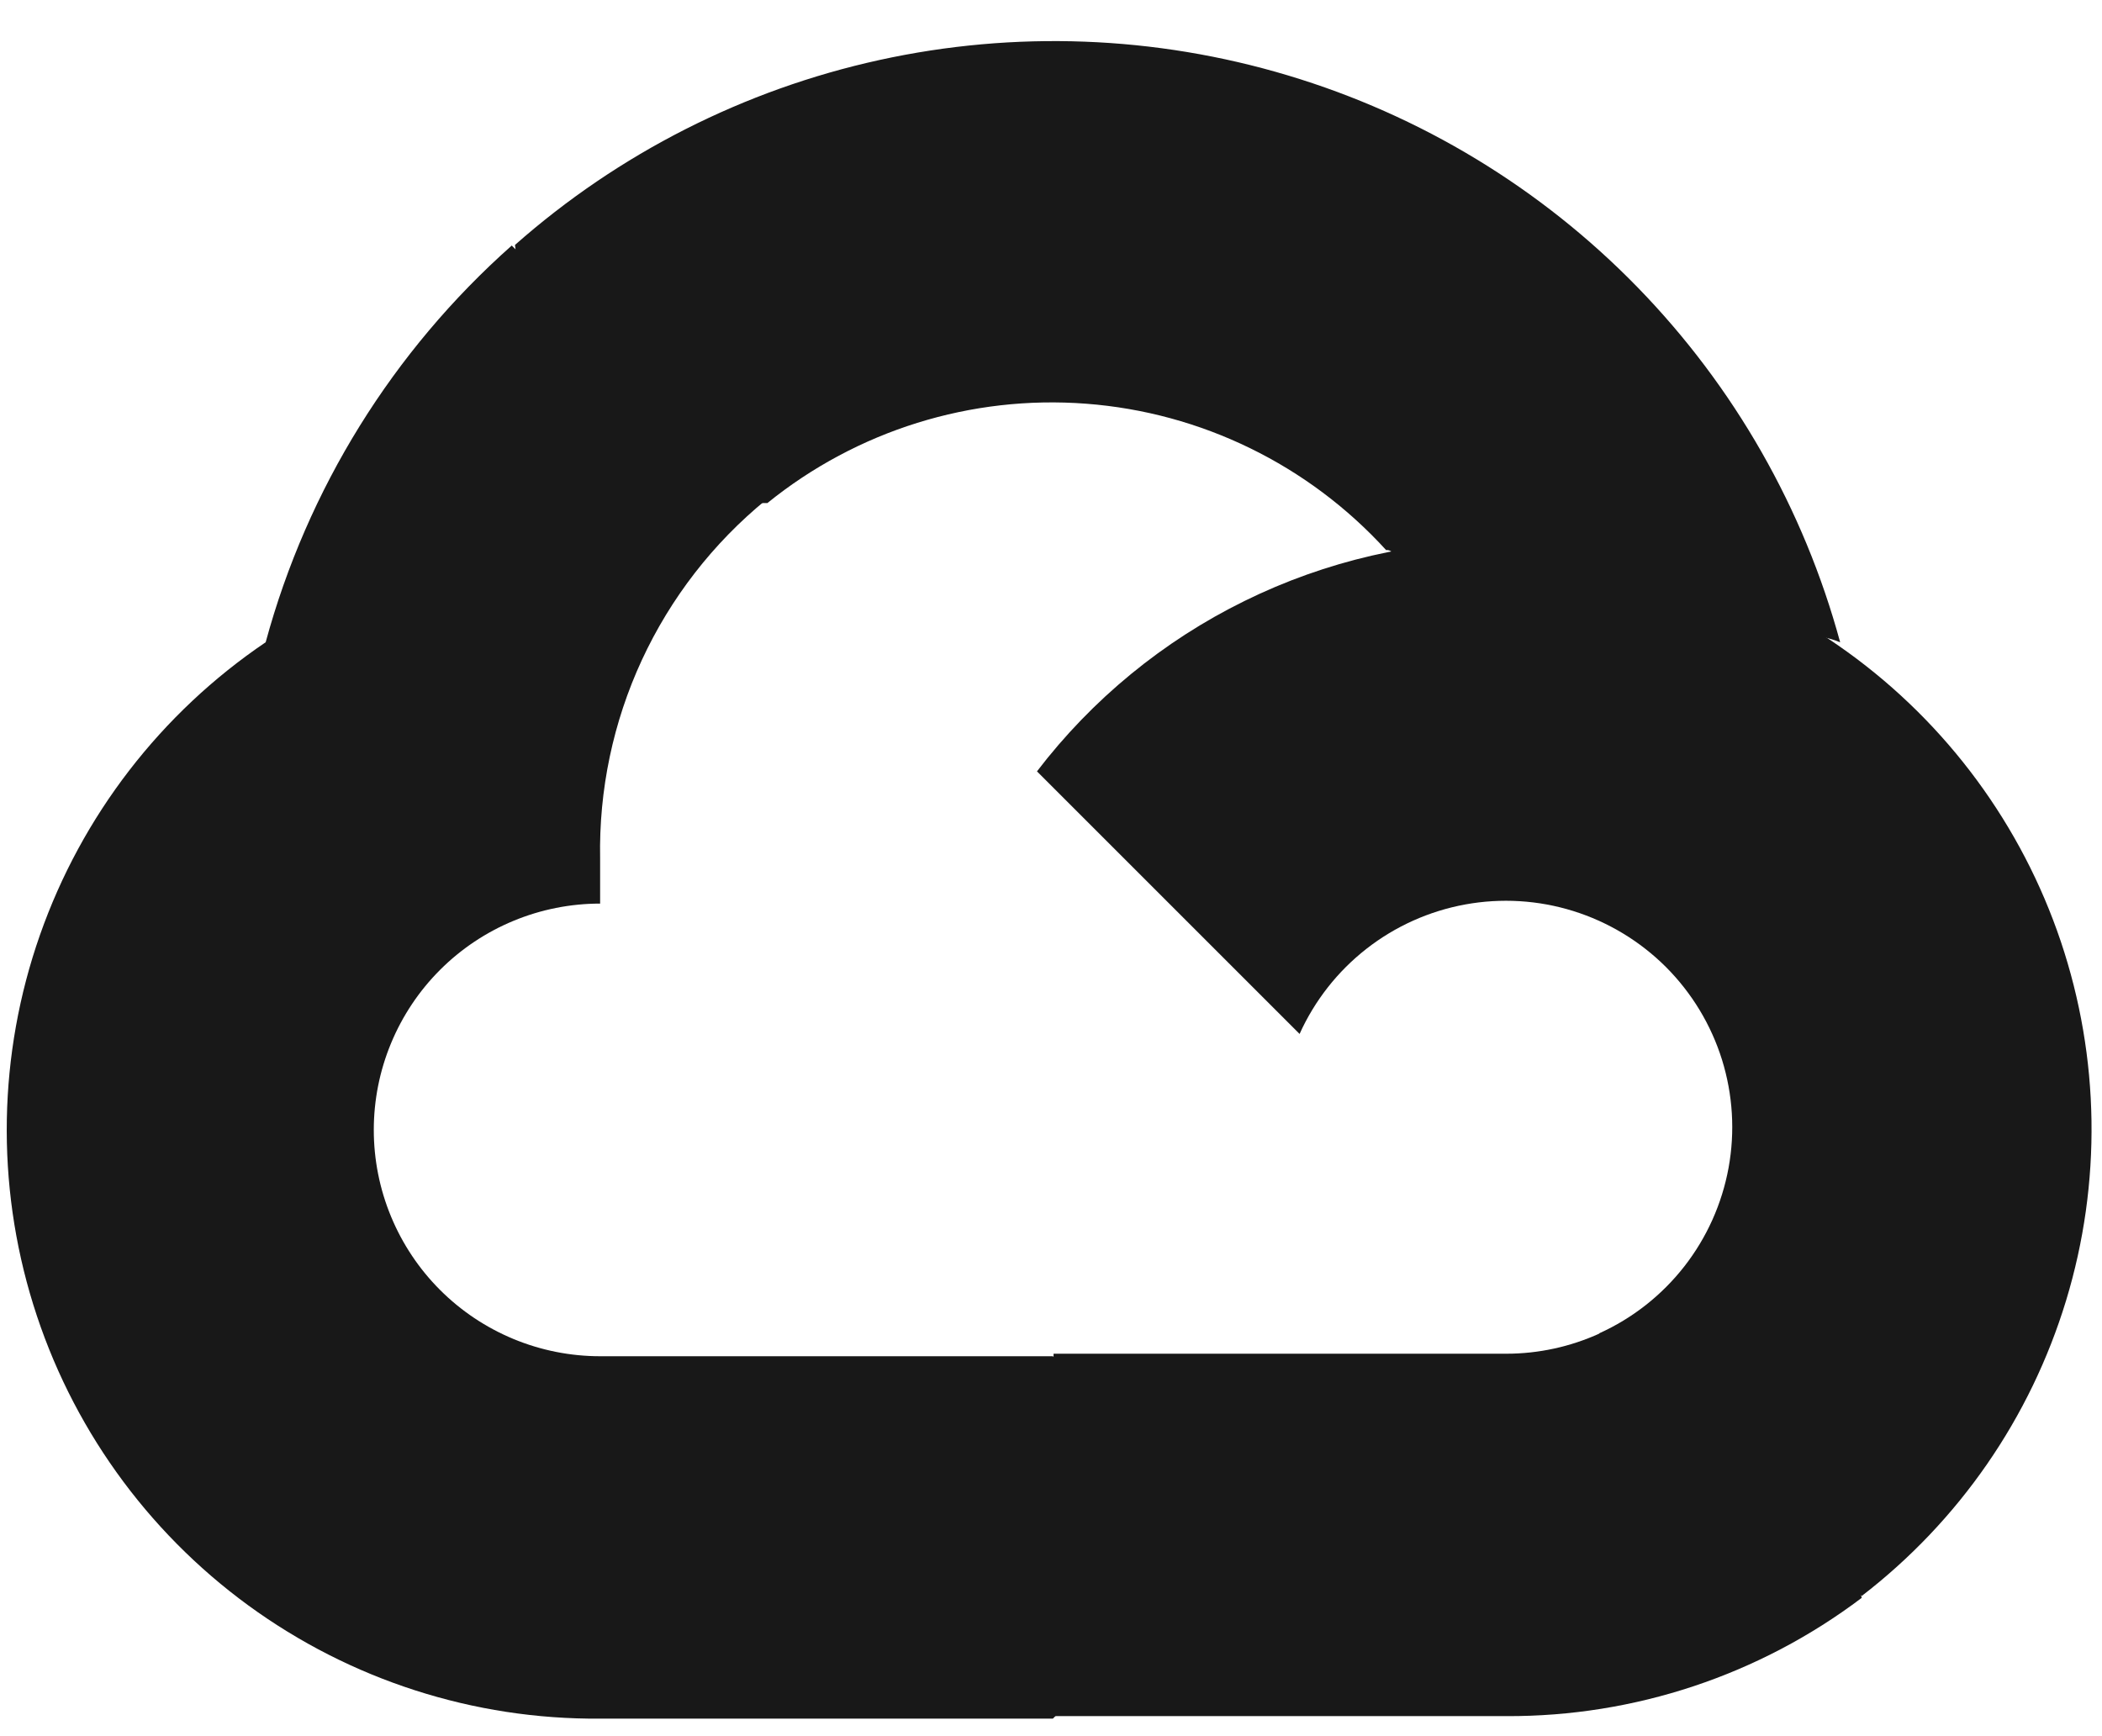
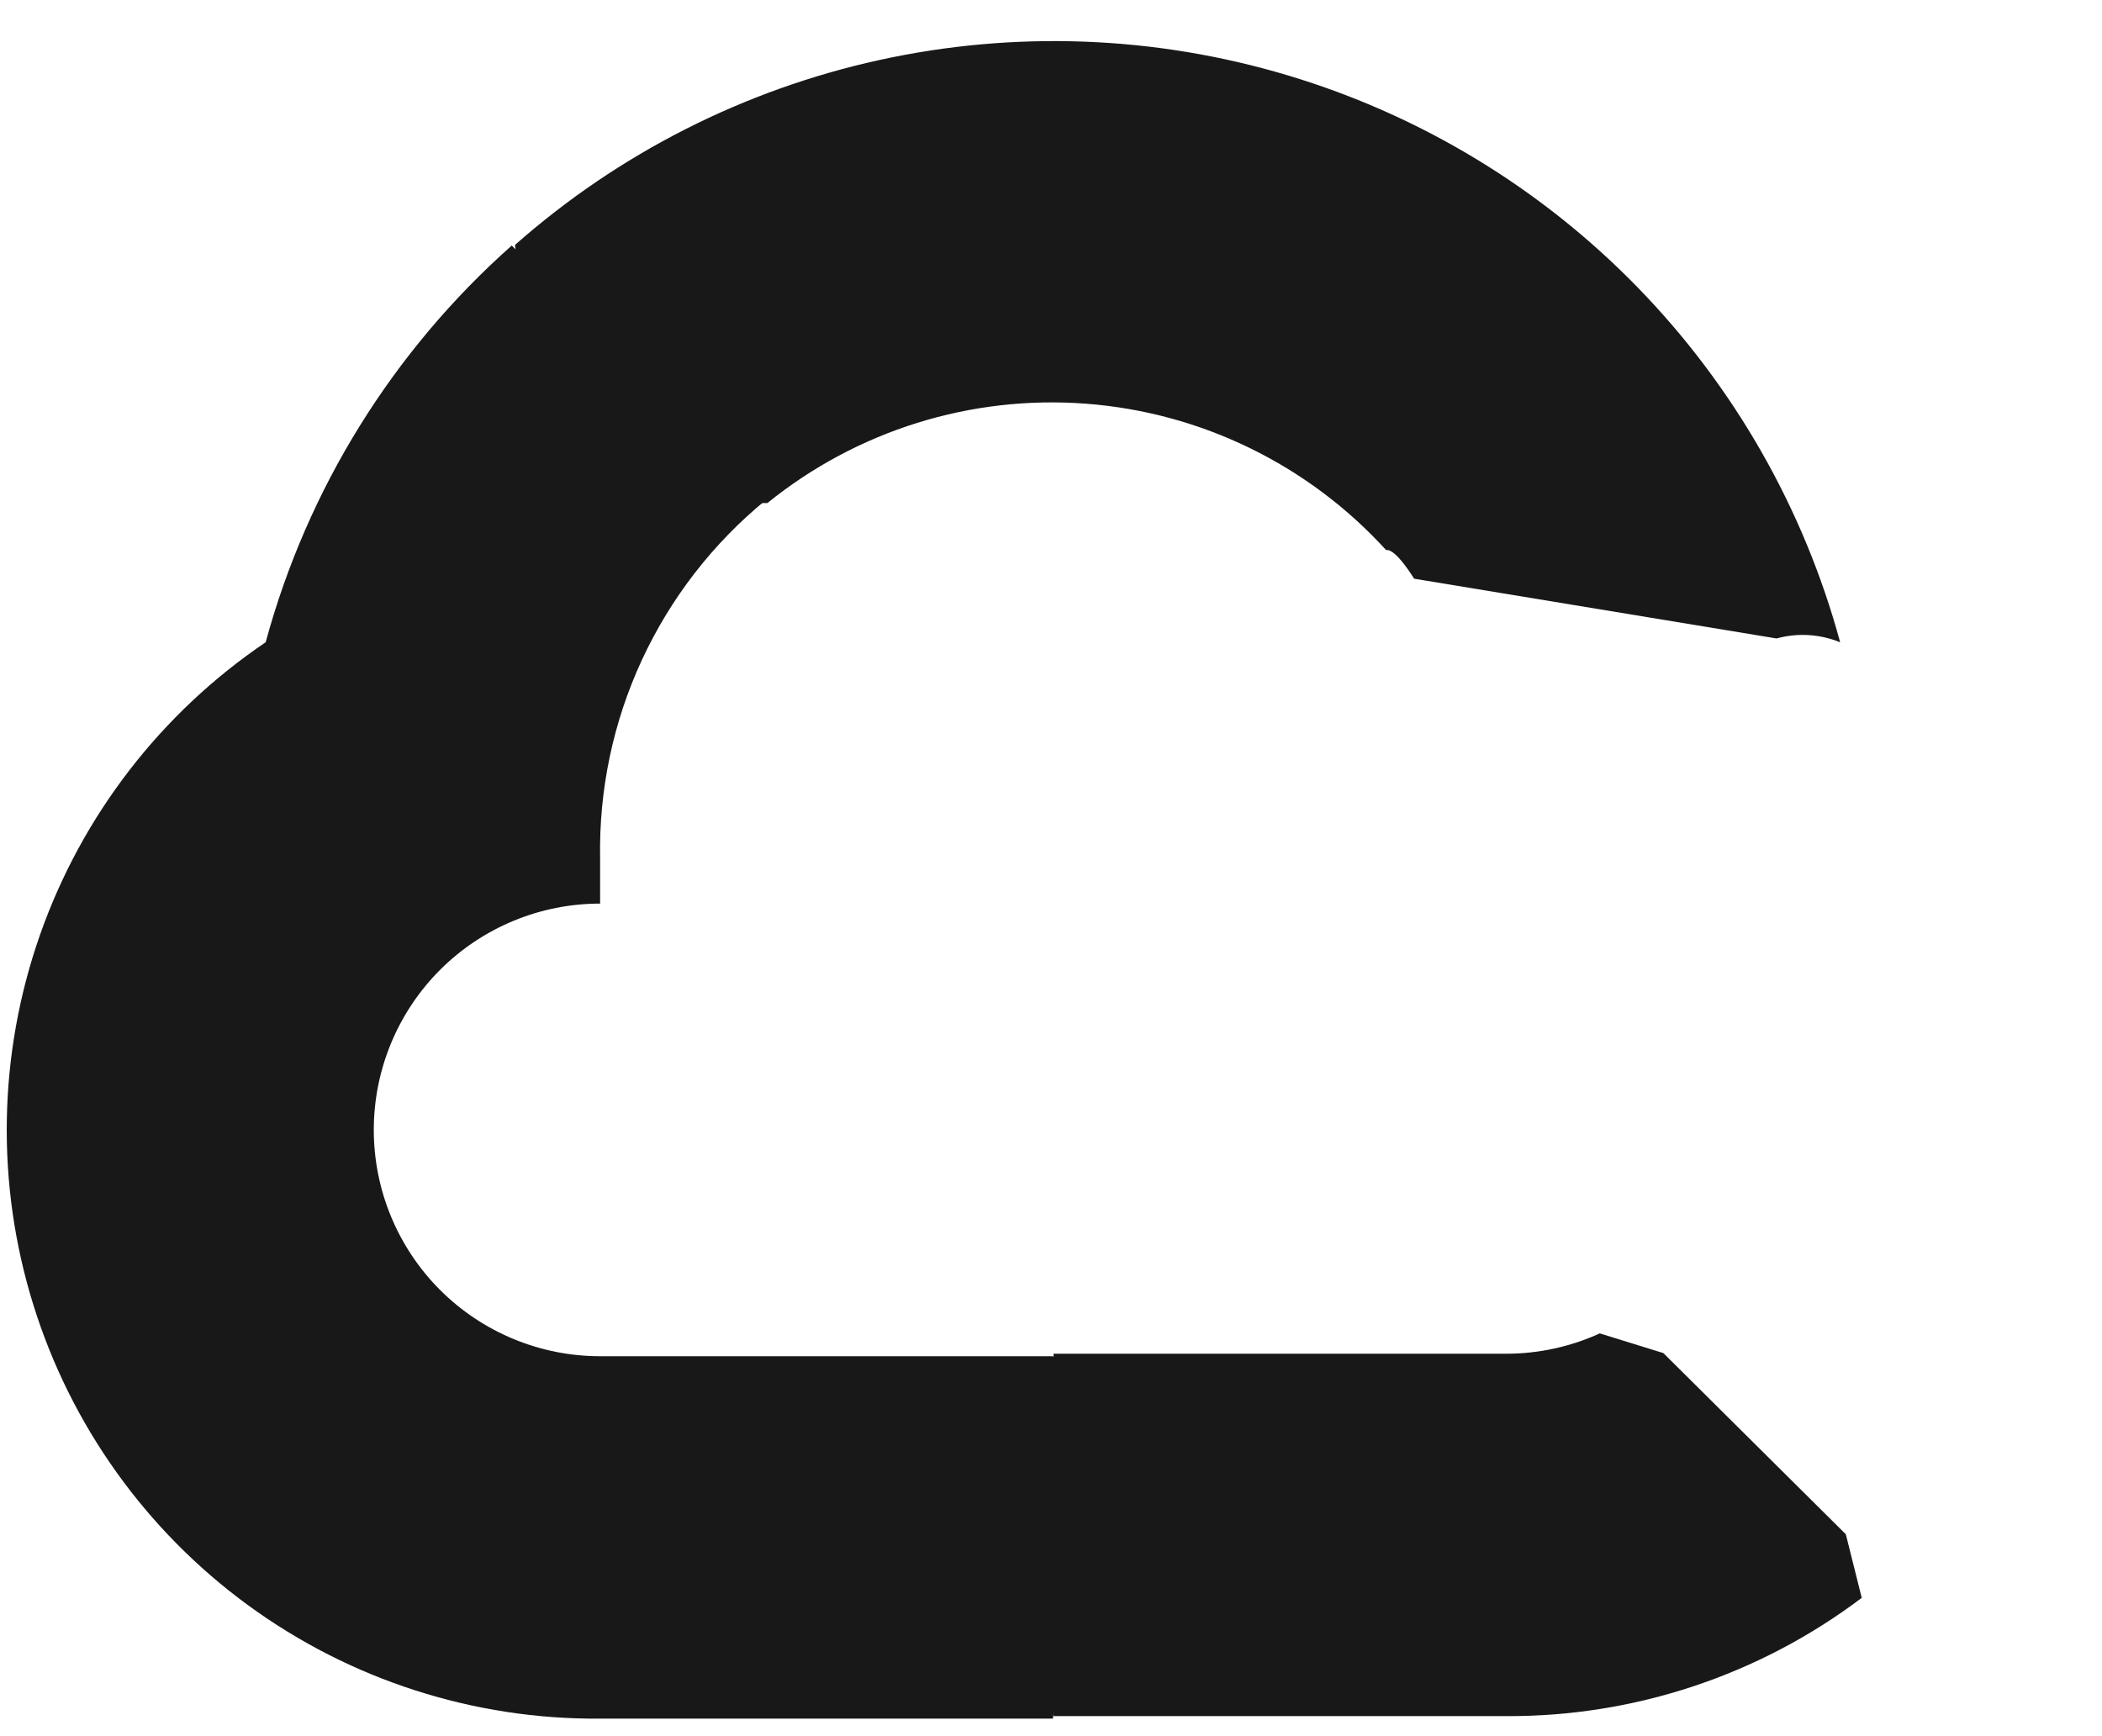
<svg xmlns="http://www.w3.org/2000/svg" width="46" height="38" viewBox="0 0 46 38" fill="none">
  <path d="M16.822 11.01H15.43L11.464 7.044L11.27 5.361C13.541 3.355 16.287 1.962 19.247 1.313C22.207 0.664 25.284 0.78 28.186 1.651C31.089 2.521 33.722 4.117 35.836 6.288C37.95 8.459 39.476 11.133 40.27 14.058C39.828 13.877 39.338 13.847 38.878 13.974L30.946 12.666C30.946 12.666 30.543 11.998 30.334 12.04C28.634 10.174 26.286 9.027 23.768 8.836C21.251 8.644 18.756 9.422 16.794 11.01H16.822Z" fill="#181818" />
-   <path d="M5.814 14.057C6.725 10.7 8.597 7.683 11.199 5.374L16.765 10.94C15.605 11.888 14.676 13.087 14.046 14.447C13.417 15.806 13.105 17.291 13.133 18.789V19.777C12.483 19.777 11.839 19.905 11.238 20.154C10.637 20.403 10.091 20.767 9.63 21.228C9.17 21.688 8.806 22.234 8.557 22.835C8.308 23.436 8.18 24.08 8.18 24.73C8.18 25.381 8.308 26.025 8.557 26.626C8.806 27.227 9.17 27.773 9.63 28.233C10.091 28.694 10.637 29.058 11.238 29.307C11.839 29.556 12.483 29.684 13.133 29.684H23.041L24.029 30.686V36.628L23.041 37.616H13.133C10.367 37.638 7.667 36.768 5.432 35.136C3.198 33.504 1.548 31.196 0.728 28.554C-0.093 25.912 -0.042 23.076 0.874 20.465C1.79 17.854 3.522 15.607 5.814 14.057Z" fill="#181818" />
+   <path d="M5.814 14.057C6.725 10.7 8.597 7.683 11.199 5.374L16.765 10.94C15.605 11.888 14.676 13.087 14.046 14.447C13.417 15.806 13.105 17.291 13.133 18.789V19.777C12.483 19.777 11.839 19.905 11.238 20.154C10.637 20.403 10.091 20.767 9.63 21.228C9.17 21.688 8.806 22.234 8.557 22.835C8.308 23.436 8.18 24.08 8.18 24.73C8.18 25.381 8.308 26.025 8.557 26.626C8.806 27.227 9.17 27.773 9.63 28.233C10.091 28.694 10.637 29.058 11.238 29.307C11.839 29.556 12.483 29.684 13.133 29.684H23.041L24.029 30.686L23.041 37.616H13.133C10.367 37.638 7.667 36.768 5.432 35.136C3.198 33.504 1.548 31.196 0.728 28.554C-0.093 25.912 -0.042 23.076 0.874 20.465C1.79 17.854 3.522 15.607 5.814 14.057Z" fill="#181818" />
  <path d="M32.963 37.561H23.056V29.629H32.963C33.669 29.629 34.367 29.477 35.009 29.184L36.401 29.615L40.394 33.581L40.742 34.972C38.503 36.664 35.77 37.573 32.963 37.561Z" fill="#181818" />
-   <path d="M32.963 11.831C35.647 11.847 38.26 12.701 40.435 14.274C42.611 15.847 44.241 18.06 45.098 20.604C45.954 23.149 45.995 25.897 45.214 28.465C44.433 31.034 42.87 33.294 40.742 34.931L34.994 29.184C35.725 28.854 36.364 28.352 36.858 27.72C37.351 27.089 37.684 26.347 37.828 25.559C37.972 24.77 37.922 23.959 37.684 23.194C37.445 22.429 37.024 21.733 36.458 21.166C35.891 20.6 35.195 20.179 34.43 19.94C33.665 19.701 32.854 19.652 32.065 19.796C31.277 19.94 30.535 20.273 29.904 20.766C29.272 21.26 28.77 21.899 28.44 22.63L22.693 16.883C23.899 15.306 25.454 14.029 27.236 13.153C29.017 12.276 30.977 11.824 32.963 11.831Z" fill="#181818" />
</svg>